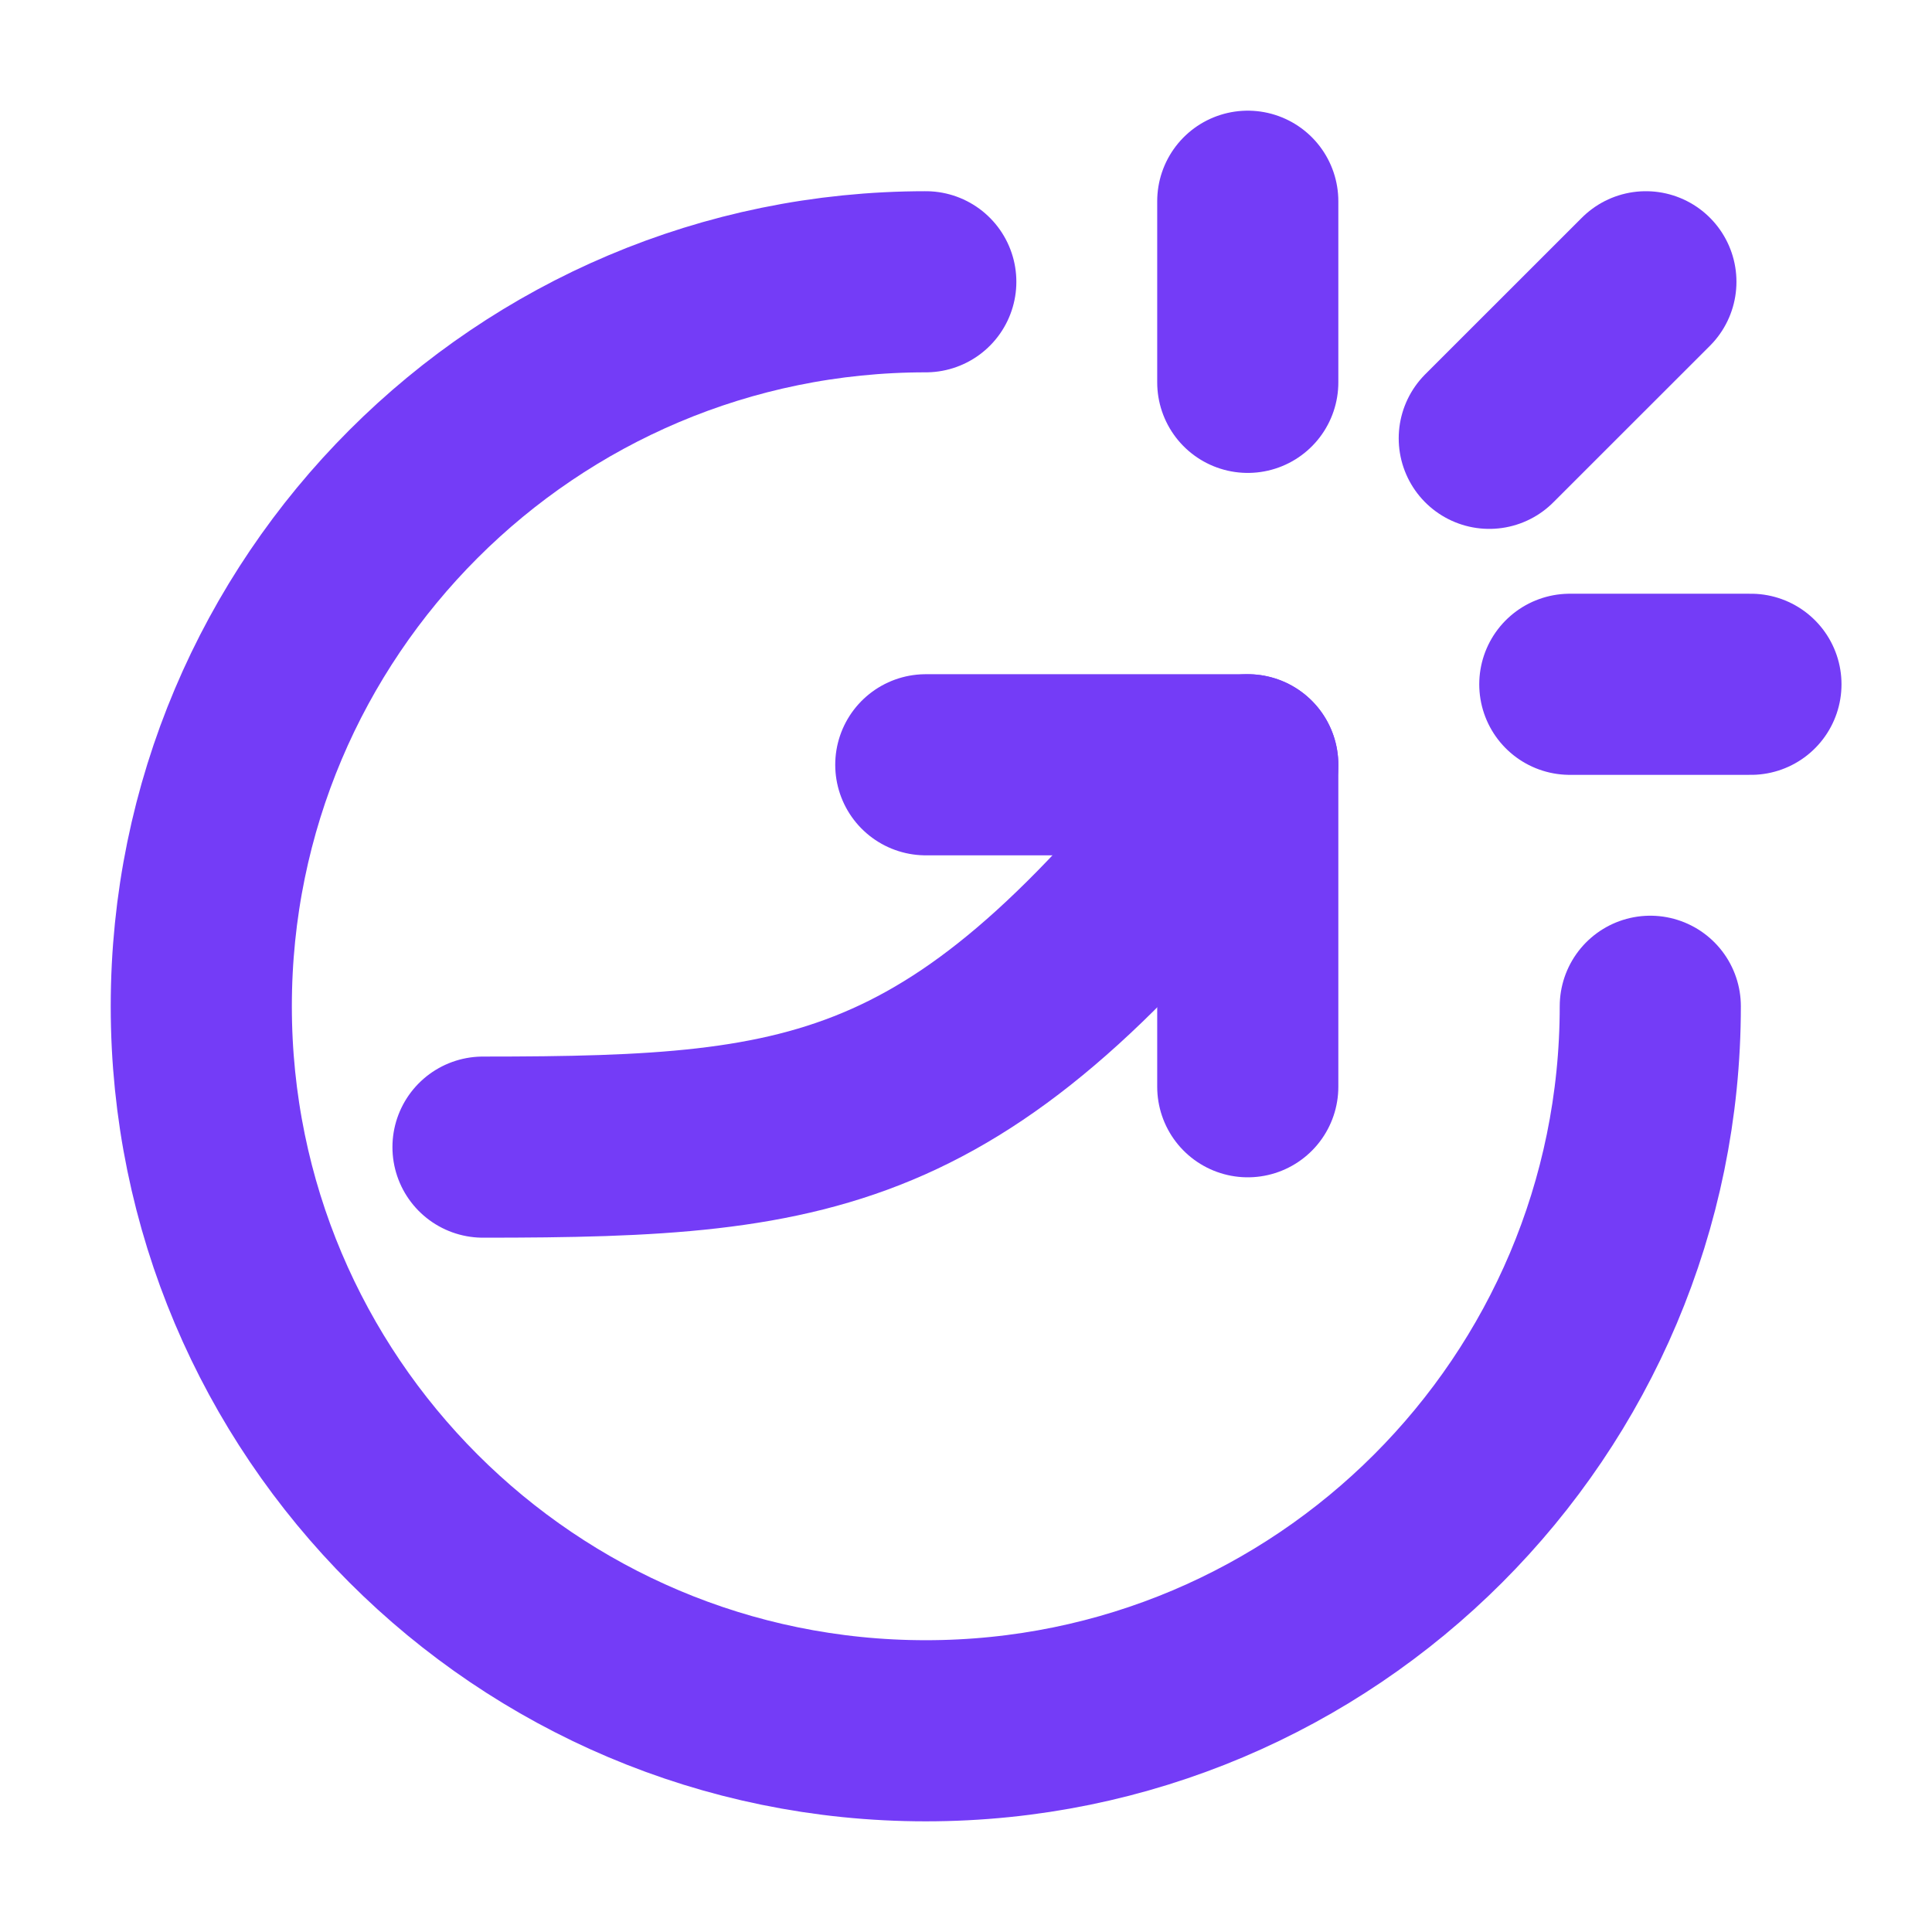
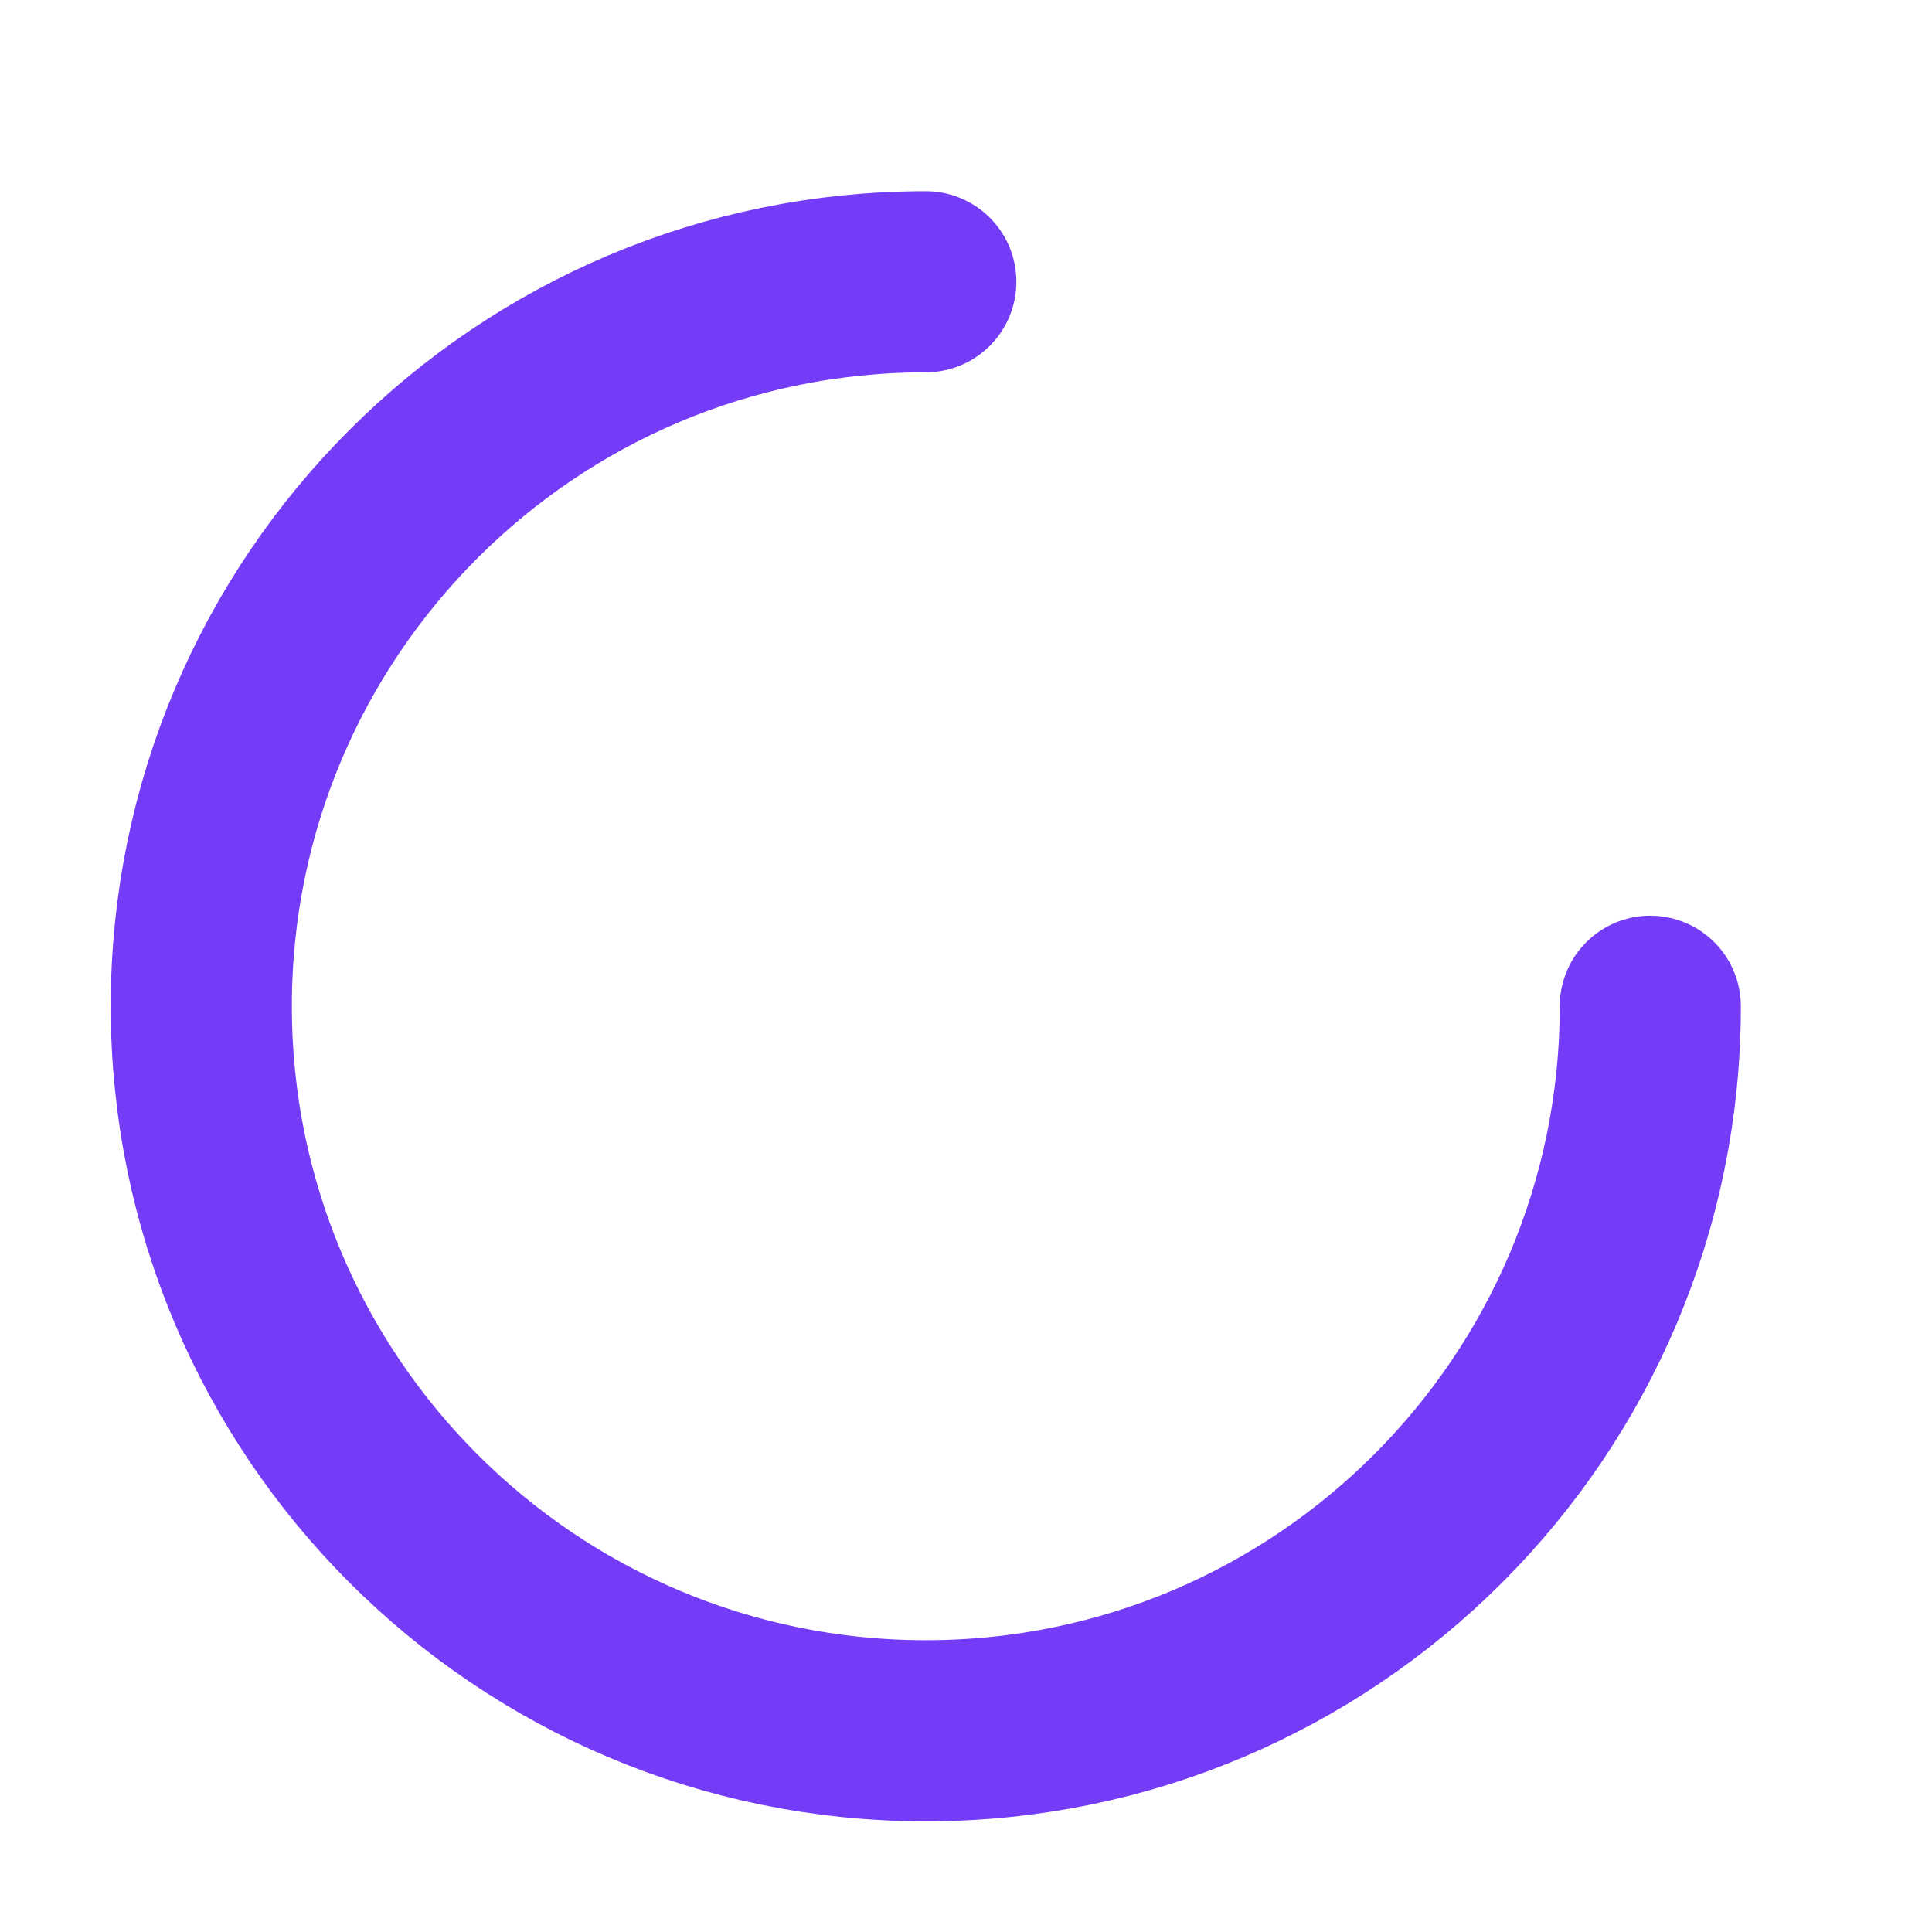
<svg xmlns="http://www.w3.org/2000/svg" width="32" height="32" viewBox="0 0 32 32" fill="none">
  <path d="M27.334 16.667C27.334 23.294 21.961 28.667 15.334 28.667C8.707 28.667 3.334 23.294 3.334 16.667C3.334 10.04 8.707 4.667 15.334 4.667" stroke="#743CF7" stroke-width="3" stroke-linecap="round" stroke-linejoin="round" />
-   <path d="M8 19C13.667 19 16 18.667 20.667 12.667" stroke="#743CF7" stroke-width="3" stroke-linecap="round" stroke-linejoin="round" />
-   <path d="M15.334 12.667H20.667V18M20.667 3.333V6.333M29.001 11.334H26.001M27.261 4.667L24.667 7.26" stroke="#743CF7" stroke-width="3" stroke-linecap="round" stroke-linejoin="round" />
</svg>